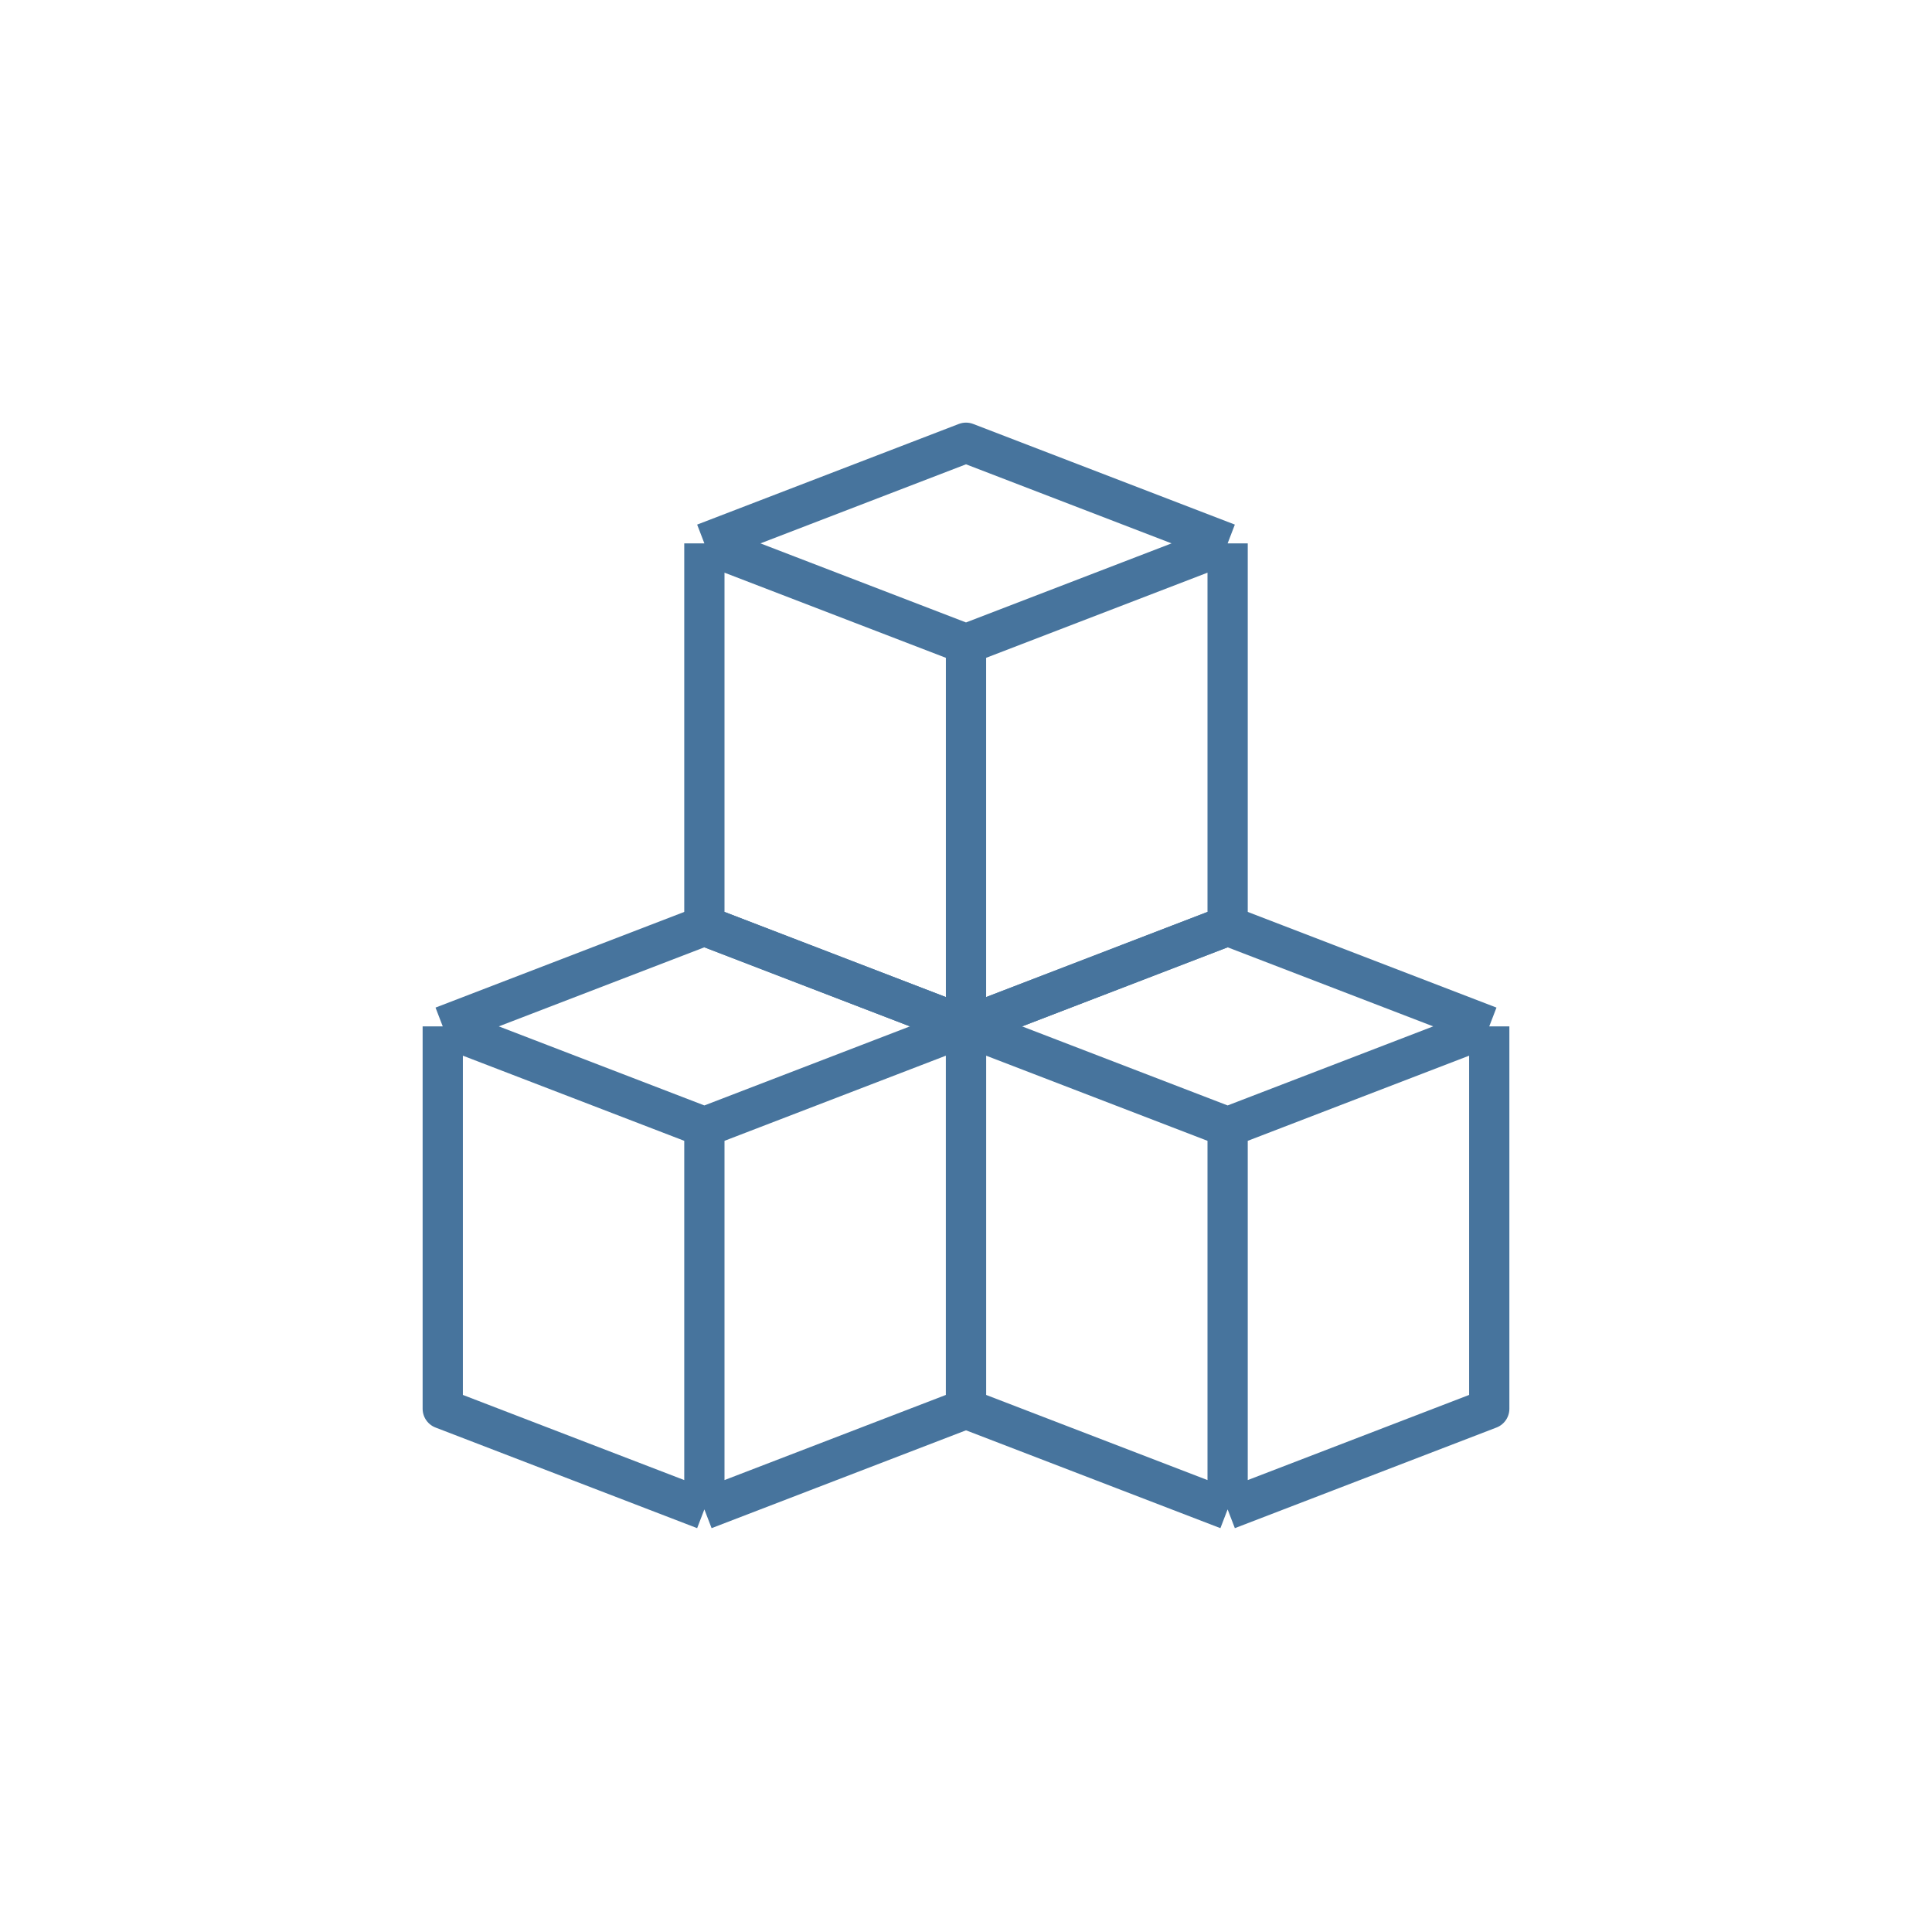
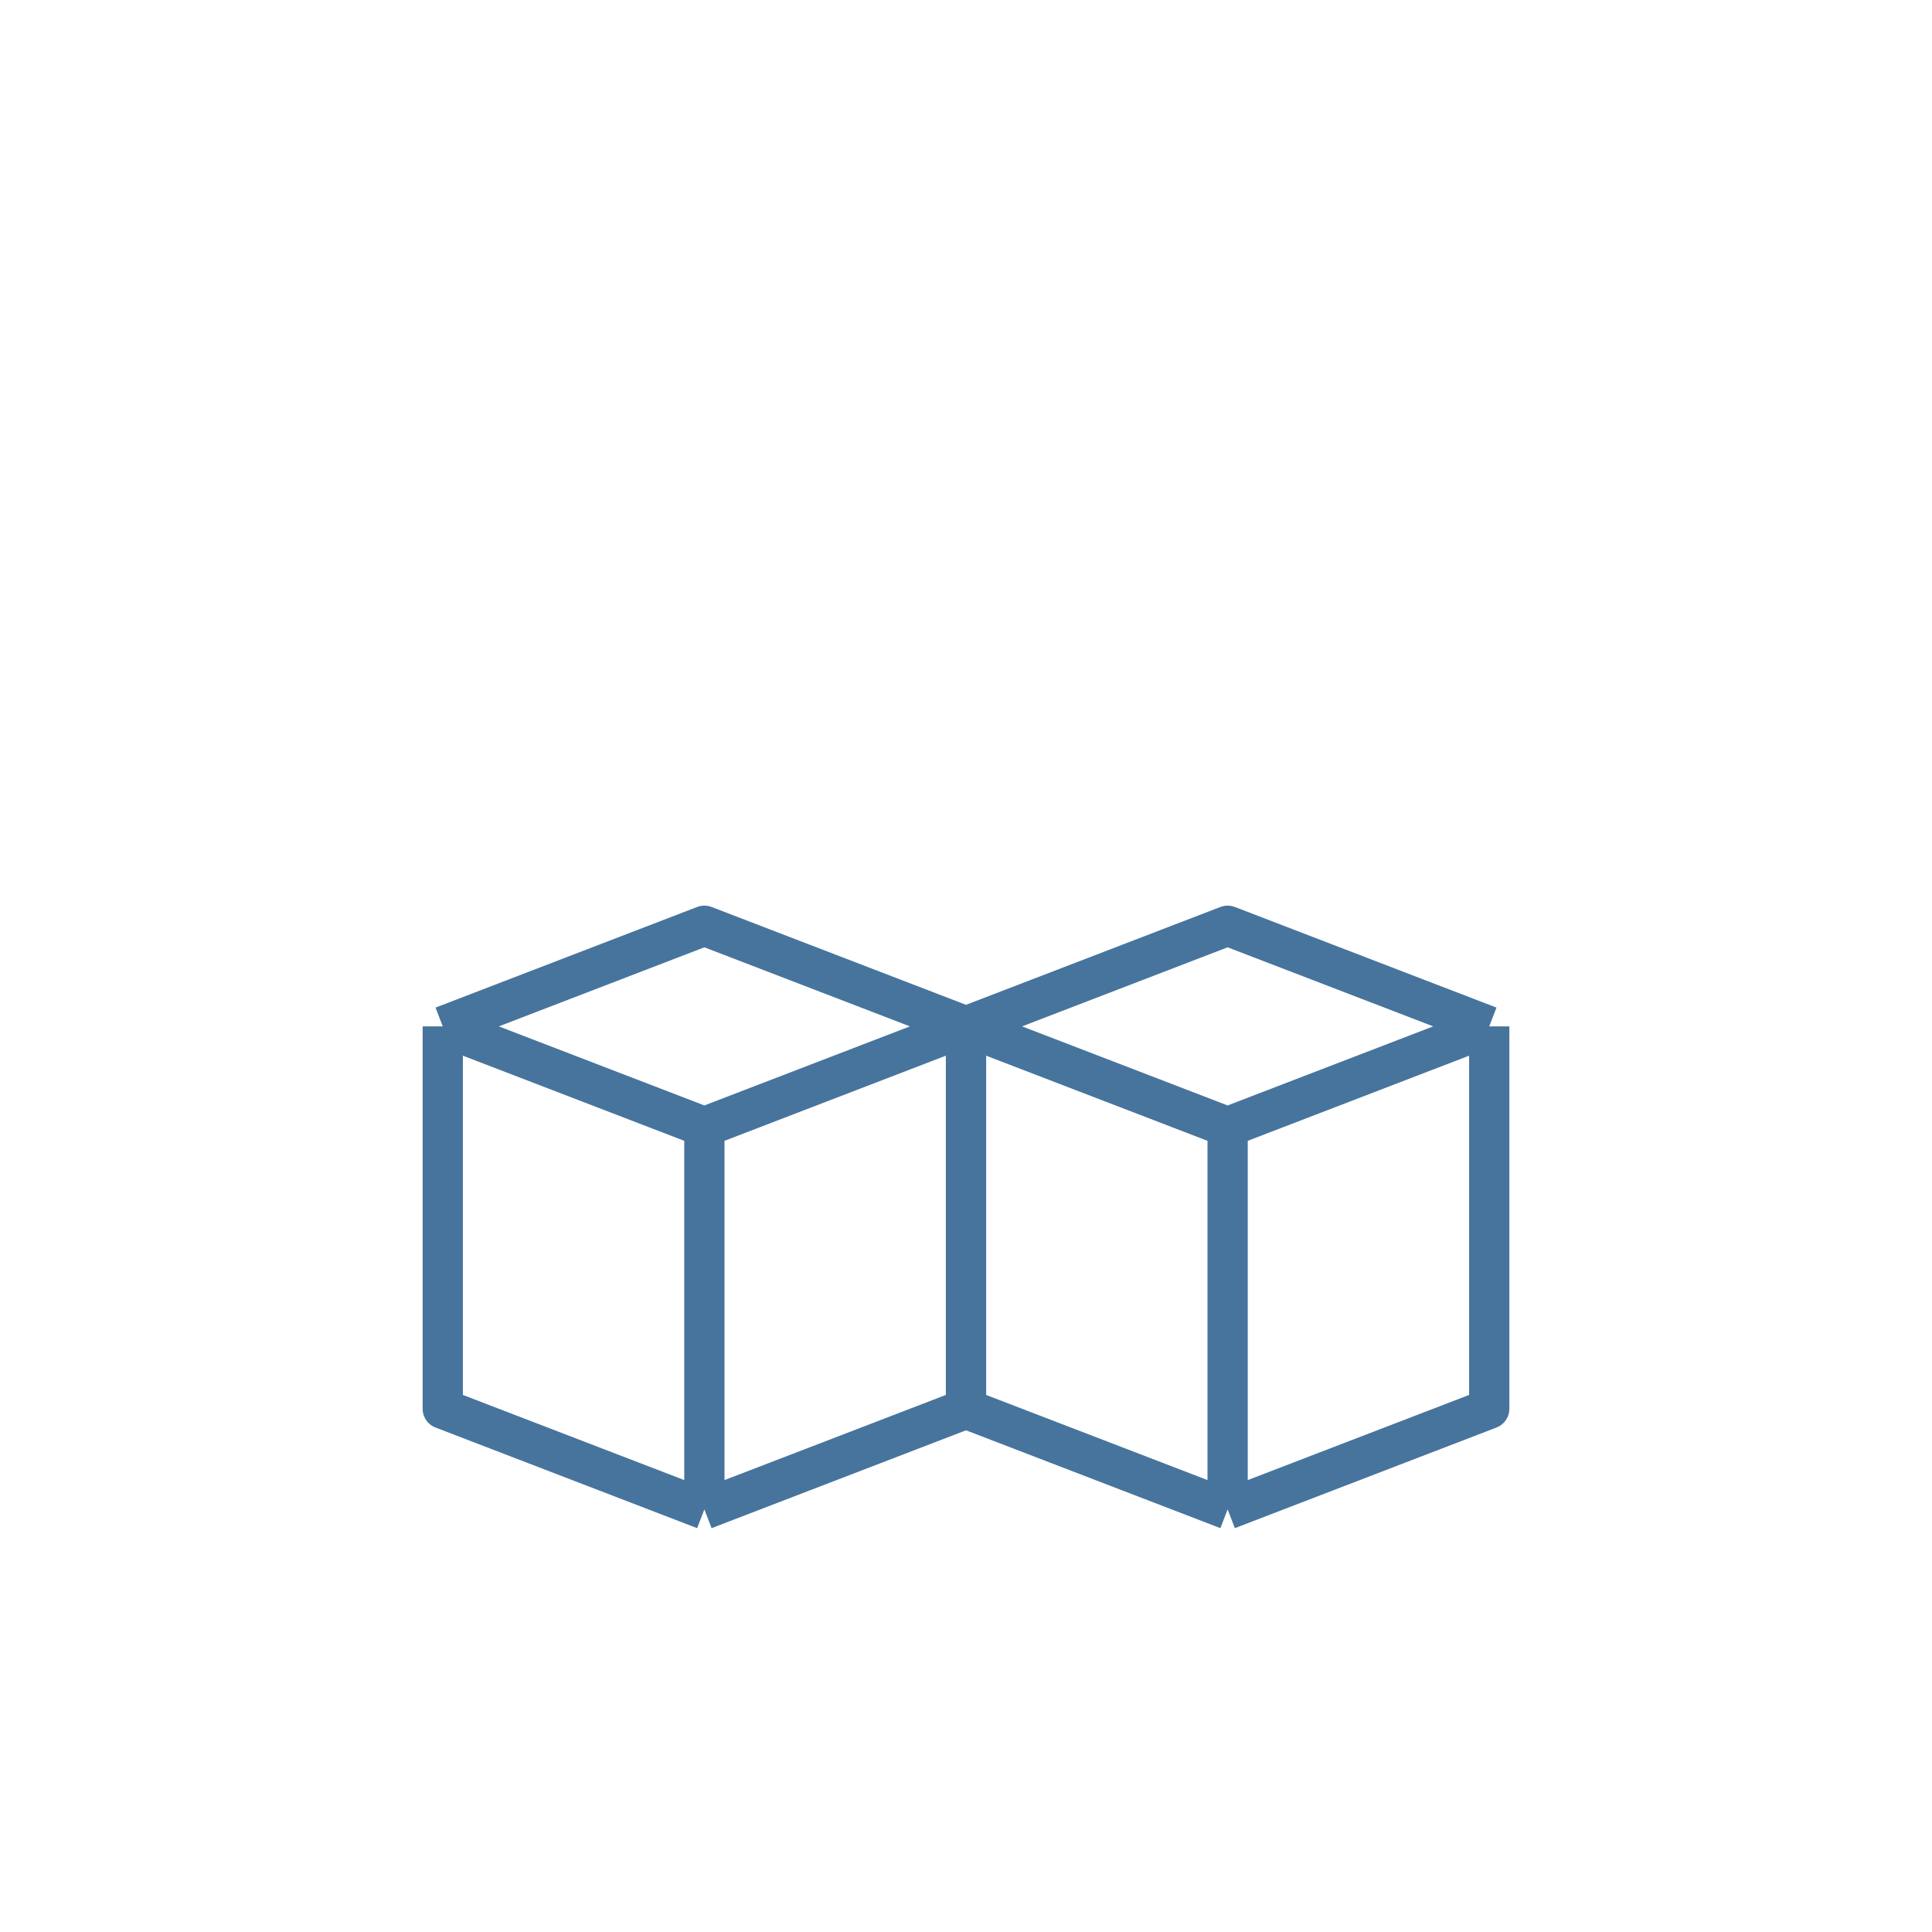
<svg xmlns="http://www.w3.org/2000/svg" width="96" height="96" viewBox="0 0 96 96" fill="none">
  <path d="M22 51L35 46L48 51M22 51L35 56M22 51V70L35 75M35 56L48 51M35 56V75M48 51V70L35 75" stroke="#47749D" stroke-width="2" stroke-linejoin="round" />
  <path d="M48 51L61 46L74 51M48 51L61 56M48 51V70L61 75M61 56L74 51M61 56V75M74 51V70L61 75" stroke="#47749D" stroke-width="2" stroke-linejoin="round" />
-   <path d="M35 27L48 22L61 27M35 27L48 32M35 27V46L48 51M48 32L61 27M48 32V51M61 27V46L48 51" stroke="#47749D" stroke-width="2" stroke-linejoin="round" />
</svg>